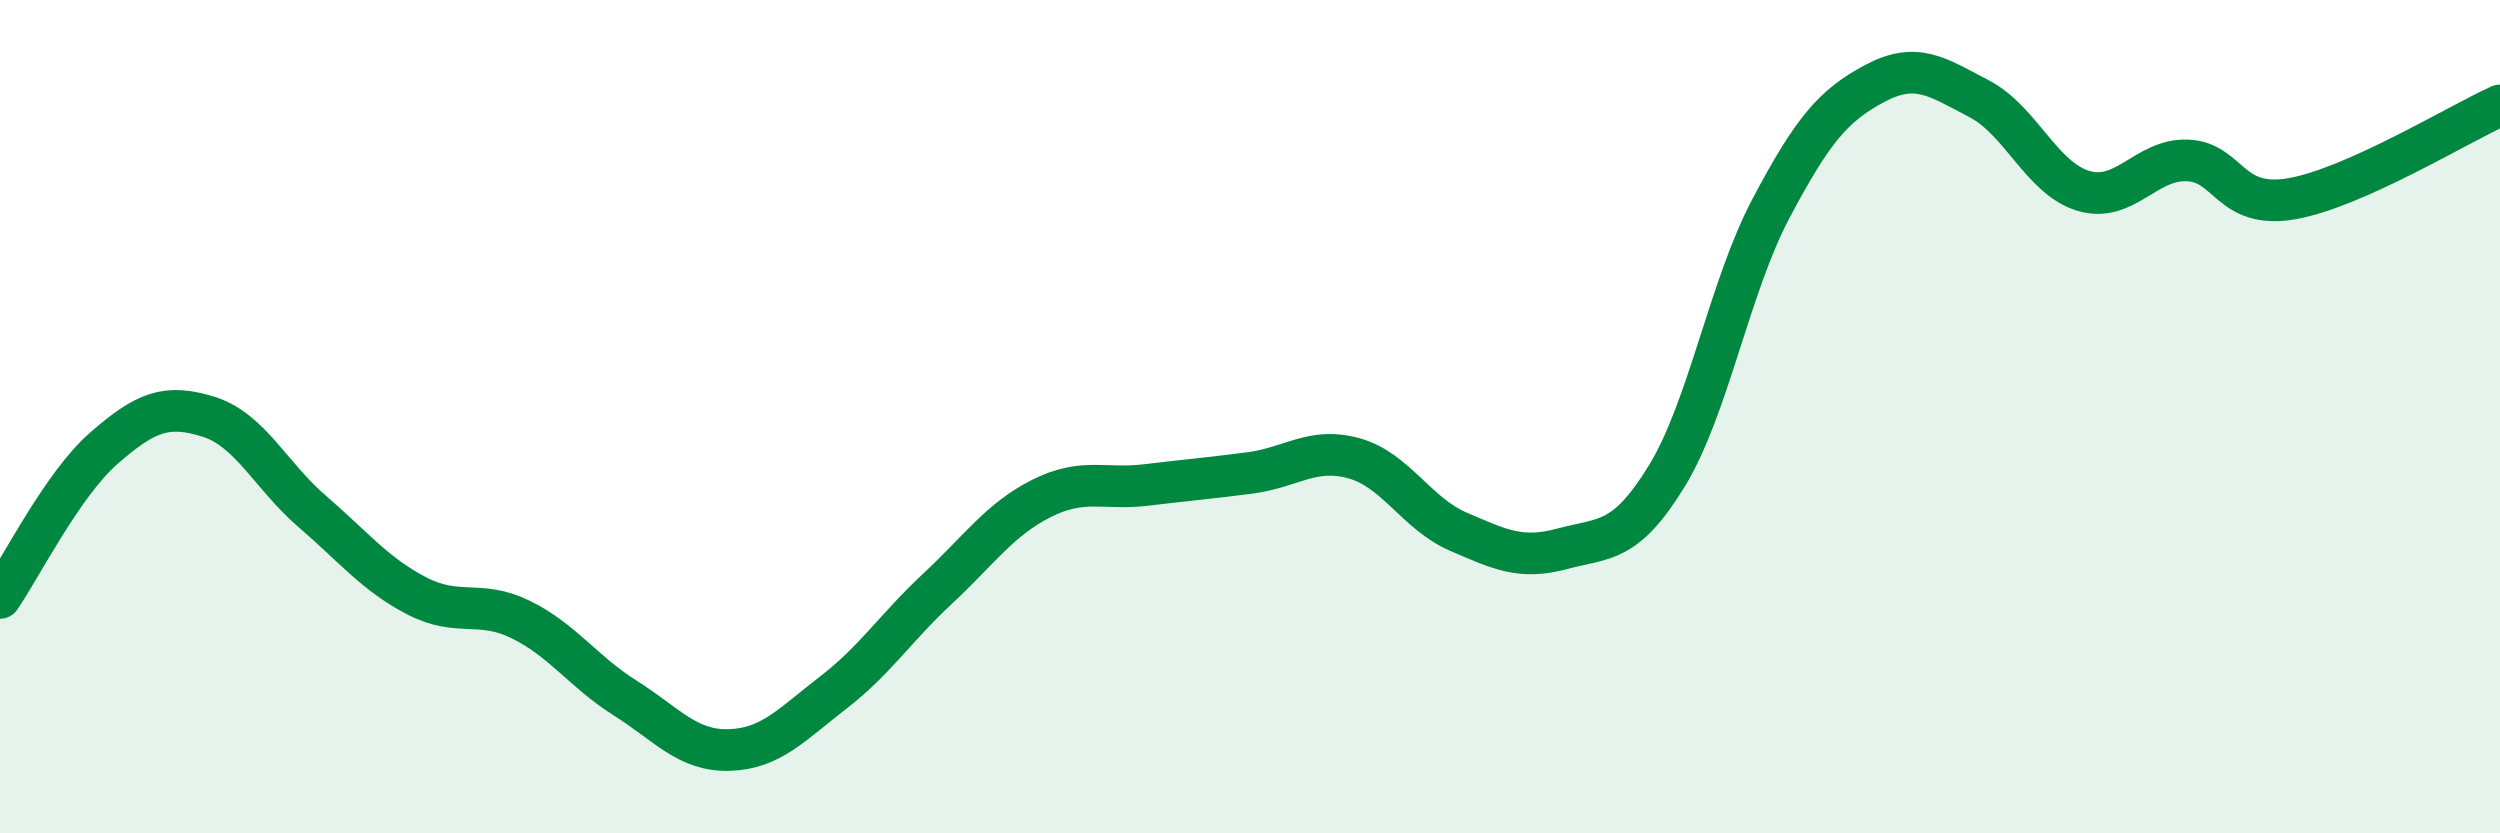
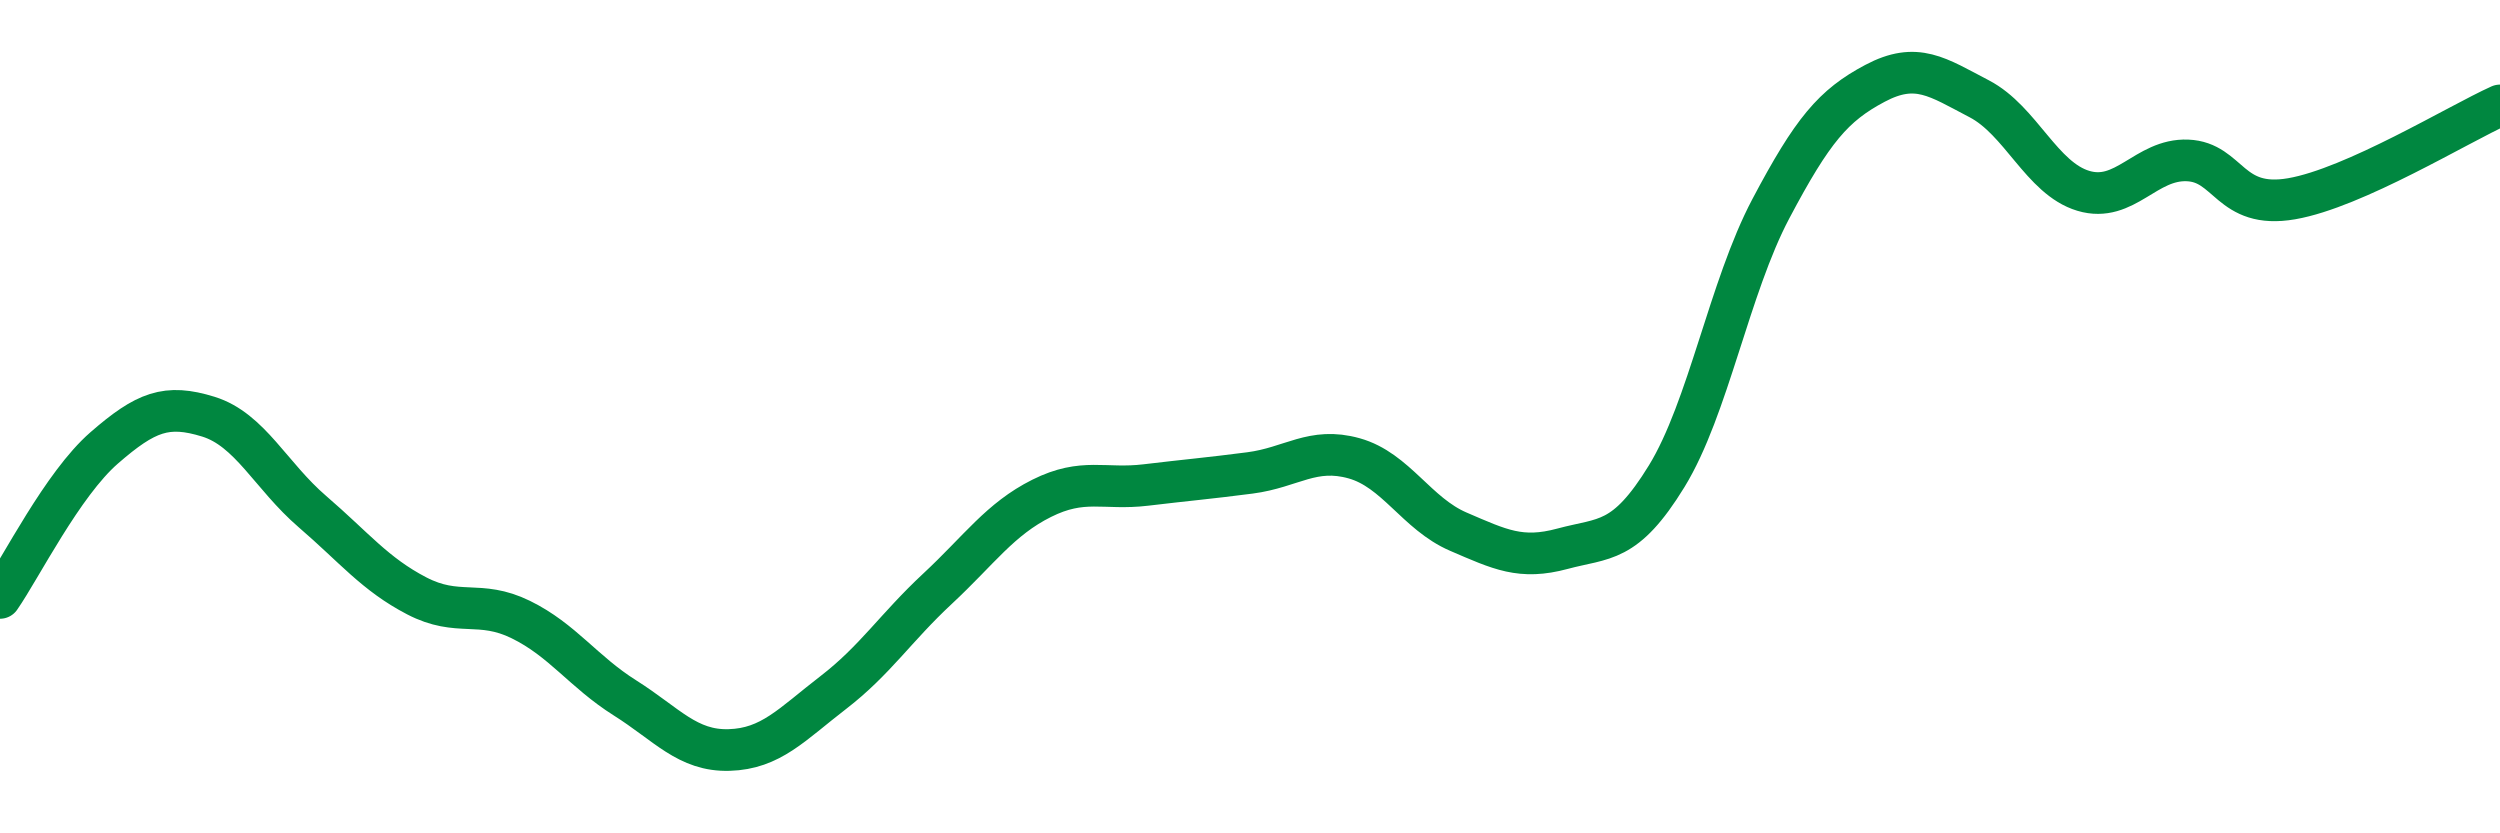
<svg xmlns="http://www.w3.org/2000/svg" width="60" height="20" viewBox="0 0 60 20">
-   <path d="M 0,14.35 C 0.5,13.63 1.5,11.62 2.5,10.75 C 3.5,9.88 4,9.69 5,10 C 6,10.31 6.5,11.42 7.5,12.28 C 8.5,13.14 9,13.78 10,14.3 C 11,14.82 11.5,14.38 12.5,14.87 C 13.5,15.36 14,16.12 15,16.75 C 16,17.38 16.5,18.03 17.5,18 C 18.5,17.97 19,17.39 20,16.62 C 21,15.85 21.5,15.06 22.5,14.13 C 23.5,13.2 24,12.46 25,11.96 C 26,11.46 26.5,11.76 27.5,11.64 C 28.5,11.52 29,11.48 30,11.35 C 31,11.22 31.5,10.72 32.5,11 C 33.5,11.28 34,12.33 35,12.76 C 36,13.19 36.5,13.44 37.5,13.17 C 38.5,12.9 39,13.06 40,11.43 C 41,9.8 41.5,6.9 42.5,5.01 C 43.5,3.12 44,2.53 45,2 C 46,1.47 46.5,1.85 47.5,2.37 C 48.5,2.89 49,4.28 50,4.58 C 51,4.88 51.5,3.81 52.5,3.85 C 53.5,3.89 53.5,5.03 55,4.77 C 56.5,4.51 59,2.98 60,2.53L60 20L0 20Z" fill="#008740" opacity="0.1" stroke-linecap="round" stroke-linejoin="round" />
  <path d="M 0,14.35 C 0.5,13.63 1.5,11.62 2.5,10.75 C 3.5,9.88 4,9.69 5,10 C 6,10.31 6.5,11.42 7.5,12.28 C 8.5,13.14 9,13.78 10,14.3 C 11,14.82 11.5,14.38 12.5,14.87 C 13.5,15.36 14,16.12 15,16.75 C 16,17.38 16.5,18.03 17.5,18 C 18.5,17.97 19,17.39 20,16.62 C 21,15.85 21.5,15.06 22.5,14.13 C 23.5,13.2 24,12.46 25,11.96 C 26,11.46 26.5,11.76 27.5,11.64 C 28.5,11.52 29,11.48 30,11.35 C 31,11.22 31.5,10.72 32.5,11 C 33.5,11.28 34,12.33 35,12.76 C 36,13.19 36.5,13.44 37.5,13.17 C 38.5,12.9 39,13.06 40,11.43 C 41,9.8 41.5,6.9 42.5,5.01 C 43.5,3.12 44,2.53 45,2 C 46,1.47 46.5,1.85 47.5,2.37 C 48.5,2.89 49,4.28 50,4.58 C 51,4.88 51.5,3.81 52.5,3.85 C 53.5,3.89 53.5,5.03 55,4.77 C 56.5,4.51 59,2.98 60,2.53" stroke="#008740" stroke-width="1" fill="none" stroke-linecap="round" stroke-linejoin="round" />
</svg>